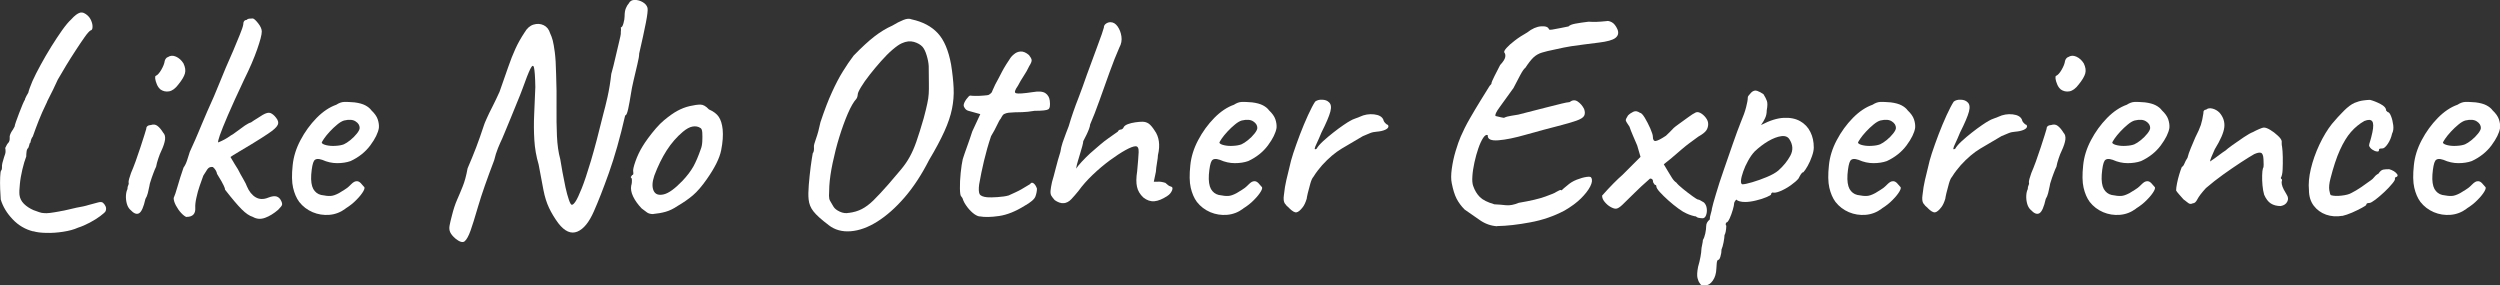
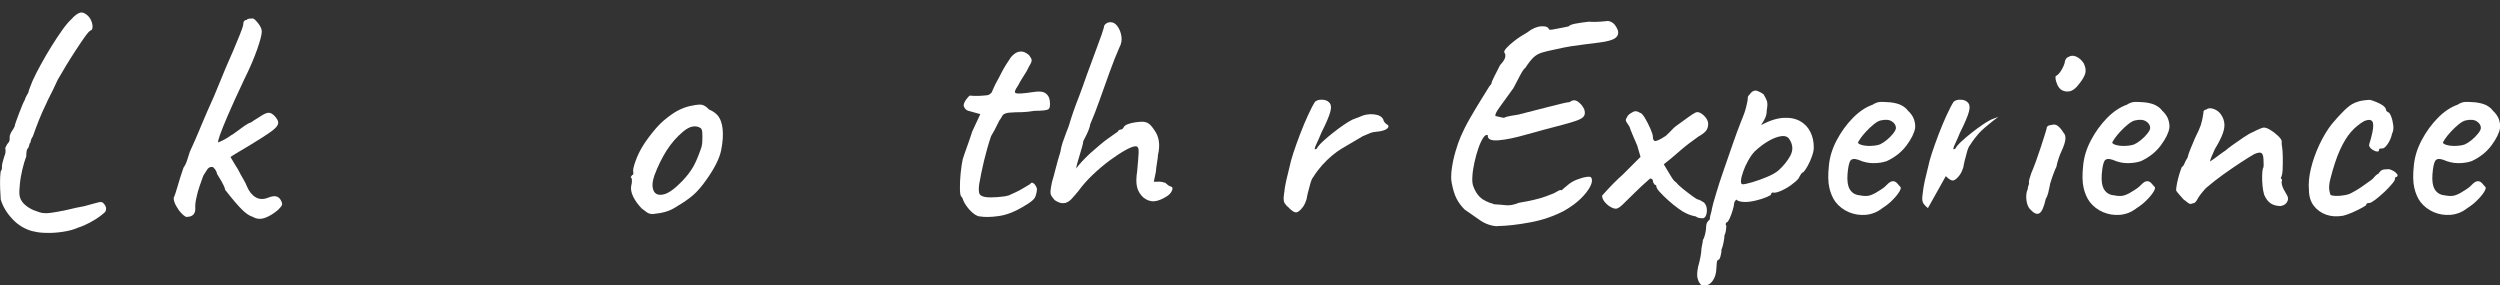
<svg xmlns="http://www.w3.org/2000/svg" id="Layer_2" viewBox="0 0 301.87 34.47">
  <rect x="0" y="0" width="301.87" height="34.47" fill="#333333" stroke="none" />
  <defs>
    <style>.cls-1{fill:#fff;}</style>
  </defs>
  <g id="Layer_1-2">
    <g>
      <path class="cls-1" d="m4.01,27.94c-.96-.24-1.79-.73-2.48-1.46-.7-.73-1.18-1.53-1.44-2.39-.02-.31-.05-.73-.07-1.26-.02-.53-.02-1.01,0-1.46s.06-.7.11-.77c.07-.05.11-.19.11-.43-.02-.1,0-.26.05-.49.06-.23.13-.46.2-.7.12-.29.18-.52.18-.7s-.01-.32-.04-.41c.14-.31.26-.52.36-.61.14-.14.2-.36.18-.65-.02-.1,0-.23.07-.4.07-.17.14-.3.21-.4.05-.05.16-.23.32-.54,0-.07.05-.26.16-.58s.23-.65.38-1.03c.14-.37.28-.71.41-1.03.13-.31.23-.52.3-.61v-.07c.1-.24.23-.49.4-.76.02-.12.08-.32.18-.59.1-.28.21-.54.32-.81.26-.58.59-1.23.99-1.96.4-.73.82-1.46,1.28-2.2.46-.73.89-1.39,1.31-1.98s.79-1.03,1.1-1.31c.41-.46.76-.72,1.06-.81.3-.08.63.05.99.41.17.17.3.38.4.65.1.26.14.5.12.72-.01.22-.09.34-.23.36-.17.1-.41.37-.72.81-.31.44-.67.97-1.06,1.57s-.79,1.22-1.17,1.85c-.38.64-.72,1.21-1.01,1.71-.31.7-.73,1.56-1.26,2.59-.03.07-.05.13-.07.18-.02.05-.05.1-.07.14-.36.74-.66,1.42-.9,2.03-.24.61-.48,1.25-.72,1.93-.14.17-.24.42-.29.76-.05-.02-.08.03-.11.16-.03.13-.07.28-.14.45-.12.1-.19.25-.21.45-.03.2-.04.4-.04.59-.17.43-.32.95-.47,1.57-.14.61-.25,1.2-.3,1.76-.06.56-.08,1-.05,1.31.05.41.23.77.54,1.08.31.31.7.56,1.15.76.27.1.5.18.7.25.2.07.39.11.56.11.19.02.44.02.74-.02.3-.04.71-.1,1.24-.2h-.04c.31-.05.64-.11.99-.2s.68-.16.99-.23c.29-.05.56-.1.83-.16.26-.06.47-.11.61-.16.53-.14.92-.25,1.19-.32.26-.07.46-.06.58.04.12.1.22.23.31.41s.09.38.02.59c-.05.12-.26.32-.63.59-.37.28-.8.55-1.29.81-.49.26-.97.47-1.42.61-.48.22-1.07.38-1.78.49-.71.11-1.39.16-2.05.14-.66-.01-1.18-.08-1.57-.2Z" />
-       <path class="cls-1" d="m15.71,25.31c-.19-.19-.33-.45-.41-.77-.08-.32-.11-.64-.09-.95.02-.31.08-.56.18-.76,0-.19.03-.34.09-.45.06-.11.08-.21.05-.31-.02-.1,0-.26.07-.5.07-.24.14-.47.22-.68.17-.38.35-.86.56-1.42.2-.56.4-1.13.58-1.69.18-.56.34-1.05.47-1.46s.21-.66.23-.76c0-.29.19-.44.58-.47.29-.1.55-.06.77.11.23.17.46.44.7.83.19.19.26.47.22.83-.05.36-.2.83-.47,1.4-.1.19-.21.48-.34.86s-.22.72-.27,1.01c-.1.19-.21.46-.34.81-.13.35-.25.68-.34.99-.05.12-.1.31-.14.58-.05.26-.11.54-.18.81-.07.28-.17.51-.29.7-.22.98-.47,1.56-.77,1.73-.3.17-.65.02-1.06-.43Zm3.64-14.54c-.17-.14-.31-.34-.41-.59-.11-.25-.17-.48-.2-.68-.02-.2,0-.32.07-.34.22-.1.44-.34.67-.74.23-.4.37-.75.41-1.06.02-.1.07-.19.14-.29s.16-.16.25-.18c.29-.19.61-.21.97-.05.36.16.66.43.9.81.22.46.28.86.18,1.22s-.36.8-.79,1.33c-.36.48-.73.76-1.12.83-.38.07-.74-.01-1.08-.25Z" />
      <path class="cls-1" d="m22.52,26.21c-.19-.07-.41-.24-.65-.5-.24-.26-.45-.56-.63-.9-.18-.34-.27-.64-.27-.9.12-.26.28-.73.47-1.4s.43-1.43.72-2.27c.19-.26.34-.58.45-.94.11-.36.21-.68.31-.97.19-.41.41-.91.67-1.49s.5-1.19.76-1.8.47-1.13.67-1.57c.31-.67.58-1.28.81-1.82.23-.54.46-1.09.68-1.64.23-.55.47-1.15.74-1.8.31-.7.62-1.4.92-2.11.3-.71.56-1.34.79-1.91s.37-.97.41-1.21c0-.19.04-.34.11-.43s.17-.14.29-.14c.1-.1.22-.15.38-.16.16-.01.28-.02.38-.02.14.02.36.22.65.59.29.37.43.7.43.99,0,.38-.19,1.1-.56,2.16s-.89,2.27-1.57,3.64c-.84,1.78-1.49,3.21-1.96,4.3-.47,1.09-.79,1.9-.97,2.41-.18.52-.25.81-.2.88.58-.24,1.06-.5,1.44-.79.26-.14.55-.34.86-.58.31-.24.62-.46.92-.67.3-.2.55-.33.74-.38.24-.17.5-.34.77-.5s.49-.3.63-.4c.41-.24.73-.32.95-.23s.45.27.67.56c.26.31.33.61.2.88-.13.28-.52.63-1.17,1.06-.5.34-1.09.71-1.76,1.12-.67.41-1.27.77-1.8,1.08-.53.31-.85.52-.97.61.41.7.71,1.19.9,1.48.19.38.41.78.65,1.19s.38.7.43.86c.26.62.62,1.07,1.06,1.33.44.26.95.28,1.53.04.43-.17.77-.21,1.01-.13.24.08.42.26.54.52.1.19.13.35.11.47-.02.12-.18.32-.47.61-.53.46-1.06.78-1.58.97s-1.02.16-1.48-.11c-.41-.12-.86-.43-1.35-.92-.49-.49-1.16-1.28-2-2.36,0-.1-.05-.26-.16-.49-.11-.23-.2-.4-.27-.52-.1-.19-.28-.49-.54-.9-.02-.14-.08-.29-.16-.43-.08-.14-.2-.28-.34-.4-.29-.05-.51.04-.67.27s-.32.49-.49.77c-.12.31-.26.71-.43,1.21-.17.49-.31.98-.41,1.48-.11.49-.15.89-.13,1.21.02.34-.05.6-.22.79-.17.19-.44.29-.83.29Z" />
-       <path class="cls-1" d="m41.71,25.2c-.58.43-1.22.68-1.93.74s-1.39-.05-2.03-.32c-.65-.28-1.19-.69-1.62-1.24-.34-.46-.58-1.03-.74-1.71s-.17-1.59-.05-2.72c.1-1.01.41-2.02.94-3.02.53-1.01,1.18-1.9,1.94-2.68.77-.78,1.56-1.31,2.38-1.6.34-.22.65-.33.94-.34.29-.01.71,0,1.26.05.55.07.99.19,1.31.36s.57.37.74.61c.38.36.64.72.76,1.08.12.36.17.71.14,1.04-.1.6-.44,1.3-1.04,2.11-.6.8-1.39,1.43-2.38,1.89-.48.17-1.02.25-1.62.25s-1.2-.13-1.8-.4c-.5-.17-.83-.13-.99.12s-.27.81-.34,1.67c-.05.77.04,1.34.25,1.73.22.38.53.62.94.72.5.1.89.14,1.15.12.26-.01.6-.12,1.01-.34.31-.19.53-.32.65-.4.12-.07.23-.15.34-.23.11-.08.26-.22.45-.41.14-.14.27-.25.38-.31.11-.06.22-.09.34-.09.17,0,.32.08.47.23.14.16.26.29.36.41.14.07.13.26-.04.56-.17.3-.44.65-.83,1.04-.38.4-.83.75-1.33,1.06Zm-.18-7.78c.22-.1.47-.26.77-.5.3-.24.56-.5.79-.79.23-.29.34-.52.34-.68,0-.31-.16-.58-.49-.79-.32-.22-.79-.25-1.39-.11-.24.07-.52.23-.83.49s-.61.53-.9.85c-.29.31-.52.6-.7.86-.18.26-.27.43-.27.5.07.12.27.22.59.29.32.07.68.1,1.08.07.4-.02.73-.08.99-.18Z" />
-       <path class="cls-1" d="m54.99,28.8c-.31-.26-.52-.52-.63-.76-.11-.24-.13-.52-.07-.83.06-.31.15-.7.27-1.15.19-.77.4-1.41.63-1.93.23-.52.46-1.06.68-1.62.23-.56.43-1.29.59-2.18.38-.89.73-1.73,1.03-2.52s.62-1.69.95-2.7c.02-.1.13-.35.31-.76.18-.41.42-.91.72-1.49.3-.59.58-1.18.85-1.78.41-1.15.76-2.14,1.04-2.97s.58-1.57.88-2.23.67-1.31,1.1-1.96c.29-.5.65-.82,1.08-.95.43-.13.84-.11,1.22.07.38.18.65.51.79.99.12.24.22.52.31.85.08.32.17.8.25,1.42.08.62.14,1.51.16,2.66.05,1.37.07,2.69.05,3.96-.01,1.27,0,2.44.05,3.51.05,1.07.18,2,.4,2.79.07.43.16.95.27,1.57.11.61.23,1.22.36,1.82.13.6.27,1.1.41,1.51.14.41.26.61.36.61.12,0,.27-.14.45-.41s.43-.8.74-1.57c.31-.77.68-1.88,1.12-3.35.43-1.46.94-3.37,1.51-5.72.12-.41.28-1.07.49-1.98.2-.91.35-1.84.45-2.77.17-.6.34-1.26.5-1.98s.32-1.36.45-1.91c.13-.55.2-.86.2-.94,0-.17,0-.31.02-.43.01-.12,0-.24-.02-.36.12,0,.23-.16.32-.49.09-.32.14-.61.14-.85,0-.41.05-.74.16-.99.11-.25.22-.44.34-.56.14-.29.38-.43.72-.43s.66.09.97.27c.31.18.5.41.58.7.05.26-.02.86-.2,1.78-.18.92-.45,2.17-.81,3.73,0,.26-.07.7-.22,1.3-.14.6-.29,1.24-.45,1.91-.16.67-.27,1.25-.34,1.73-.1.62-.2,1.21-.32,1.75s-.24.8-.36.77c-.62,2.71-1.28,5.02-1.96,6.93-.68,1.91-1.29,3.46-1.82,4.66-.58,1.32-1.24,2.14-2,2.45-.76.31-1.52-.02-2.29-1.01-.46-.62-.83-1.24-1.12-1.85-.29-.61-.52-1.33-.68-2.16s-.36-1.85-.58-3.08c-.29-.98-.46-1.97-.52-2.97-.06-1-.07-2.02-.02-3.08.05-1.06.1-2.16.14-3.31-.02-1.22-.08-2-.16-2.34-.08-.34-.23-.28-.45.16-.22.45-.53,1.24-.94,2.39-.17.46-.38,1-.65,1.64-.26.64-.52,1.27-.77,1.89-.25.62-.47,1.16-.67,1.62-.19.46-.31.74-.36.86-.14.29-.31.67-.5,1.13-.19.47-.35.97-.47,1.49-.86,2.26-1.51,4.1-1.93,5.54s-.73,2.42-.92,2.95c-.24.67-.48,1.1-.72,1.3-.24.19-.62.07-1.15-.36Z" />
      <path class="cls-1" d="m78.89,25.85c-.31,0-.56-.06-.74-.18-.18-.12-.4-.29-.67-.5-.46-.48-.8-.96-1.03-1.44-.23-.48-.31-.92-.23-1.33.07-.19.1-.47.07-.83-.12-.12-.16-.2-.11-.23.05-.04.1-.1.14-.2.14,0,.19-.13.14-.4-.05-.19.04-.61.27-1.26.23-.65.52-1.26.88-1.84.14-.24.36-.56.65-.96.29-.4.61-.79.95-1.19s.67-.71.95-.95c.6-.5,1.14-.89,1.62-1.15.48-.26.98-.46,1.51-.58s.95-.18,1.28-.18.67.19,1.03.58c.55.24.95.54,1.19.9.24.36.4.86.47,1.51.07.72.01,1.56-.18,2.52-.19.96-.77,2.12-1.73,3.49-.6.86-1.17,1.52-1.69,1.96-.53.45-1.14.87-1.84,1.28-.5.34-.98.57-1.44.7-.46.13-.96.22-1.51.27Zm3.53-4.03c.55-.58.98-1.15,1.3-1.71.31-.56.61-1.27.9-2.11.1-.24.16-.54.18-.92.02-.37.02-.73,0-1.06-.02-.34-.11-.53-.25-.58-.26-.17-.57-.22-.92-.16-.35.06-.74.27-1.17.63-.74.62-1.4,1.38-1.96,2.25-.56.88-1.06,1.89-1.49,3.04-.26.77-.29,1.37-.09,1.82s.61.59,1.22.45c.61-.14,1.37-.7,2.29-1.66Z" />
-       <path class="cls-1" d="m100.06,27.18c-.89-.67-1.5-1.22-1.84-1.66-.34-.43-.53-.91-.58-1.44-.05-.43-.04-1.02.02-1.76s.14-1.48.23-2.2c.1-.72.18-1.26.25-1.62.12-.12.17-.38.14-.79-.02-.12.06-.44.25-.96.19-.52.37-1.18.54-2,.48-1.44.94-2.65,1.39-3.62.44-.97.88-1.81,1.31-2.5.43-.7.86-1.33,1.3-1.91.98-1.01,1.82-1.78,2.52-2.32.7-.54,1.42-.98,2.16-1.31.48-.29.92-.52,1.33-.68.41-.17.74-.19,1.01-.07,1.34.29,2.39.85,3.15,1.67s1.29,2.08,1.6,3.76c.17,1.06.27,2.01.31,2.86s-.03,1.69-.2,2.52-.47,1.73-.92,2.72-1.06,2.14-1.85,3.46c-.89,1.75-1.87,3.25-2.95,4.5s-2.18,2.22-3.29,2.92-2.19,1.09-3.22,1.17c-1.03.08-1.92-.16-2.66-.74Zm2.48-1.48c.55-.07,1.06-.22,1.51-.45s.93-.58,1.42-1.06c.49-.48,1.08-1.12,1.78-1.91.62-.72,1.14-1.33,1.55-1.82.41-.49.76-1,1.04-1.51.29-.52.56-1.13.81-1.85.25-.72.55-1.66.88-2.81.19-.72.34-1.3.43-1.75.1-.44.16-.85.18-1.21.02-.36.03-.79.02-1.29-.01-.5-.02-1.19-.02-2.05-.02-.41-.11-.85-.25-1.31-.14-.47-.31-.81-.5-1.03-.24-.26-.58-.46-1.03-.59s-.93-.08-1.46.16c-.29.12-.66.38-1.12.77s-.92.86-1.4,1.4c-.48.54-.94,1.09-1.37,1.64-.43.55-.78,1.04-1.04,1.48-.26.43-.4.73-.4.9-.02.24-.08.42-.18.54-.31.34-.65.92-1.01,1.75-.36.83-.7,1.77-1.03,2.83s-.59,2.11-.81,3.15c-.22,1.04-.35,1.96-.4,2.75-.02.55-.04.96-.04,1.21s.04.46.13.61.22.39.41.7c.14.24.4.44.77.61s.74.22,1.1.14Z" />
      <path class="cls-1" d="m118.27,26.14c-.26-.05-.54-.2-.83-.45-.29-.25-.54-.53-.76-.85-.22-.31-.36-.59-.43-.83,0-.05-.06-.14-.18-.29-.1-.07-.15-.39-.16-.95-.01-.56.02-1.19.09-1.89.07-.7.16-1.25.25-1.66.12-.38.3-.91.54-1.57.24-.66.44-1.25.61-1.78l.97-2.09-1.44-.4c-.17-.05-.31-.14-.41-.29-.11-.14-.16-.26-.16-.36,0-.19.11-.44.32-.74.22-.3.37-.45.47-.45.12.02.34.04.67.04s.64-.01.95-.04c.31-.02.5-.05.58-.07.1-.05.19-.11.29-.2.1-.08.17-.21.22-.38.12-.26.23-.5.32-.7.1-.2.23-.45.4-.74.17-.31.31-.58.41-.79.11-.21.28-.52.52-.9.12-.17.25-.37.4-.61.14-.24.32-.44.54-.61.22-.19.48-.3.79-.32s.65.12,1.01.43c.19.24.3.44.32.59.02.16-.07.4-.29.74-.19.41-.41.8-.67,1.19-.25.38-.49.78-.7,1.19-.38.53-.46.83-.22.9.24.07.91.03,2.02-.14.7-.12,1.2-.08,1.51.12.31.21.49.51.54.92.07.58.01.92-.18,1.04-.19.12-.74.18-1.66.18-.58.1-1.07.15-1.48.16s-.71.02-.9.02c-.31.02-.52.04-.61.04s-.24.02-.43.07c-.19.05-.33.13-.41.23-.08.11-.17.26-.27.45-.1.1-.24.35-.43.76-.19.41-.43.85-.72,1.33-.34,1.01-.62,2-.85,2.97-.23.97-.43,1.93-.59,2.86-.07.55-.05.94.05,1.15s.41.35.92.4c.26.02.68.02,1.24-.02.56-.04,1.01-.1,1.35-.2.26-.12.54-.25.83-.38.29-.13.55-.27.79-.41.22-.12.54-.31.97-.58.12-.19.26-.22.43-.09.17.13.3.34.4.63,0,.29-.06.6-.18.94s-.56.72-1.33,1.15c-1.08.67-2.1,1.08-3.06,1.22-.96.14-1.75.16-2.38.04Z" />
      <path class="cls-1" d="m128.43,24.52c-.17.03-.35,0-.54-.07-.19-.07-.37-.17-.54-.29-.19-.22-.33-.4-.41-.54-.08-.14-.11-.34-.09-.59.02-.25.08-.61.18-1.06.12-.38.26-.91.43-1.58s.36-1.36.58-2.05c.05-.36.14-.74.27-1.13s.27-.77.41-1.13c.14-.36.25-.64.32-.83.19-.65.38-1.23.56-1.75.18-.52.4-1.12.67-1.8.26-.68.59-1.58.97-2.68.53-1.44.93-2.53,1.21-3.28.28-.74.47-1.28.59-1.62s.2-.6.25-.79c0-.19.08-.35.25-.47.17-.12.35-.18.54-.18.34,0,.62.17.86.5.24.34.4.74.47,1.21.07.47-.01.92-.25,1.35-.38.86-.78,1.87-1.19,3.01-.41,1.14-.81,2.27-1.21,3.38-.4,1.12-.77,2.08-1.13,2.9,0,.12-.05.31-.14.56-.1.25-.19.47-.29.67-.1.19-.23.46-.4.79,0,.12-.04.31-.11.58s-.16.55-.25.86c-.07.24-.16.54-.27.9-.11.36-.19.68-.23.97.12-.19.35-.47.68-.83.34-.36.67-.7,1.01-1.01.38-.34.78-.68,1.19-1.03.41-.35.76-.62,1.04-.81.29-.19.66-.46,1.12-.79.02-.07.07-.13.14-.18s.16-.07.25-.07c.07-.02.13-.05.18-.09s.1-.1.14-.2c.07-.14.24-.26.5-.36.26-.1.56-.17.9-.22.33-.05.62-.07.86-.07.29,0,.54.08.76.23.22.16.46.44.72.85.26.36.43.79.5,1.28s.04,1.05-.11,1.67c0,.19-.04.49-.11.9-.07.41-.12.78-.14,1.12l-.25,1.19h.5c.22-.02.52.02.9.14.1.1.2.19.31.27.11.08.21.14.31.16.24.05.3.21.18.49-.12.28-.31.5-.58.67-.58.38-1.09.59-1.55.63-.46.04-.9-.11-1.33-.45-.41-.38-.67-.82-.77-1.3-.11-.48-.1-1.1.02-1.87.1-1.06.16-1.82.18-2.3.02-.48-.1-.72-.36-.72s-.68.16-1.24.47c-.56.31-1.19.73-1.89,1.24-.7.52-1.38,1.09-2.05,1.73-.67.64-1.25,1.29-1.73,1.96-.29.36-.58.69-.86.99s-.6.46-.94.49Z" />
-       <path class="cls-1" d="m150.1,25.2c-.58.43-1.22.68-1.93.74s-1.39-.05-2.03-.32c-.65-.28-1.19-.69-1.62-1.24-.34-.46-.58-1.03-.74-1.71s-.17-1.59-.05-2.72c.1-1.01.41-2.02.94-3.02.53-1.01,1.18-1.9,1.94-2.68.77-.78,1.56-1.31,2.38-1.6.34-.22.65-.33.94-.34.29-.01.71,0,1.26.05.55.07.99.19,1.31.36s.57.37.74.61c.38.36.64.72.76,1.08.12.36.17.71.14,1.04-.1.6-.44,1.3-1.04,2.11-.6.8-1.39,1.43-2.38,1.89-.48.17-1.02.25-1.62.25s-1.2-.13-1.8-.4c-.5-.17-.83-.13-.99.12s-.27.81-.34,1.67c-.05.77.04,1.34.25,1.73.22.38.53.62.94.72.5.1.89.14,1.15.12.26-.01.6-.12,1.01-.34.31-.19.53-.32.65-.4.12-.07.23-.15.34-.23.11-.08.26-.22.45-.41.14-.14.27-.25.38-.31.11-.06.22-.09.34-.09.17,0,.32.08.47.23.14.16.26.29.36.41.14.07.13.26-.04.56-.17.3-.44.65-.83,1.04-.38.4-.83.75-1.33,1.06Zm-.18-7.78c.22-.1.47-.26.77-.5.3-.24.56-.5.79-.79.23-.29.34-.52.34-.68,0-.31-.16-.58-.49-.79-.32-.22-.79-.25-1.39-.11-.24.07-.52.23-.83.49s-.61.53-.9.85c-.29.31-.52.6-.7.86-.18.26-.27.43-.27.5.07.12.27.22.59.29.32.07.68.1,1.08.07.4-.02.73-.08.99-.18Z" />
      <path class="cls-1" d="m155.68,25.13c-.22-.17-.4-.35-.54-.56-.14-.2-.18-.55-.11-1.03.07-.67.17-1.27.29-1.78.12-.52.26-1.11.43-1.78.05-.29.19-.78.41-1.48.23-.7.5-1.45.81-2.27.31-.82.64-1.59.97-2.32.34-.73.62-1.28.86-1.64.22-.17.5-.25.85-.23.35.01.62.11.81.3.26.22.32.59.18,1.13-.14.54-.5,1.39-1.08,2.54-.22.53-.4.95-.56,1.28-.16.32-.24.54-.25.65-.01.11.07.11.23.02.14-.26.41-.57.79-.92s.79-.69,1.22-1.03c.43-.34.84-.64,1.22-.9.38-.26.65-.43.79-.5.19-.12.41-.22.67-.31s.43-.15.52-.2c.55-.26,1.13-.36,1.73-.29.6.07.97.29,1.12.65.02.19.17.38.43.58.1,0,.16.07.18.21,0,.17-.14.31-.41.43-.28.12-.61.19-.99.22-.31.02-.59.08-.83.18-.24.1-.53.22-.86.36-.91.53-1.76,1.03-2.56,1.51s-1.57,1.14-2.34,1.98c-.17.19-.34.4-.52.63-.18.23-.37.5-.56.81-.12.12-.24.38-.36.79-.12.41-.22.8-.31,1.17-.08.37-.13.59-.13.67-.14.46-.3.79-.47,1.01-.29.38-.54.59-.76.63-.22.04-.52-.14-.9-.52Z" />
      <path class="cls-1" d="m180.77,27.32c-.74-.05-1.43-.29-2.05-.72-.62-.43-1.25-.86-1.87-1.3-.41-.41-.73-.85-.97-1.31-.24-.47-.43-1.09-.58-1.85-.1-.46-.1-1.04,0-1.76.1-.72.25-1.44.47-2.16.22-.72.42-1.3.61-1.73.29-.67.65-1.4,1.1-2.18s.89-1.52,1.33-2.23c.44-.71.8-1.28,1.06-1.71.17-.17.24-.26.22-.29,0-.12.13-.43.38-.92s.47-.93.67-1.31c.36-.38.56-.7.61-.94.05-.24.01-.43-.11-.58-.05-.1.04-.28.27-.54.23-.26.56-.56,1.01-.9.44-.34.94-.66,1.49-.97.58-.46,1.13-.7,1.67-.74.54-.04.86.08.95.34,0,.07.14.09.41.05.28-.04.6-.1.97-.18.37-.08.7-.15.99-.2.12-.14.4-.26.85-.34.44-.08.97-.16,1.57-.23.31.02.63.03.95.02.32-.01.73-.04,1.21-.09.17-.05.38,0,.65.14.26.14.49.43.68.86.17.43.08.77-.25,1.03s-1,.44-1.98.56c-.72.1-1.33.17-1.82.23-.49.06-1,.13-1.53.21-.53.08-1.21.22-2.05.41-.6.12-1.1.24-1.49.36-.4.12-.74.32-1.03.59-.29.28-.61.69-.97,1.24-.17.12-.38.43-.65.94-.26.5-.53,1.01-.79,1.51-.67.94-1.22,1.71-1.66,2.3s-.6.96-.5,1.08c.58.14.91.22,1.01.22.24-.12.53-.2.88-.25.35-.05.63-.1.85-.14,1.49-.38,2.63-.68,3.44-.88.8-.2,1.4-.35,1.8-.45.4-.1.71-.16.95-.18.34-.26.67-.29.99-.07s.58.52.77.9c.12.34.12.61,0,.83-.12.22-.44.41-.95.59-.52.18-1.27.4-2.25.65-.98.25-2.26.59-3.82,1.03-1.32.38-2.43.61-3.33.68-.9.07-1.33-.13-1.28-.61-.17-.1-.35.01-.56.32-.2.31-.4.73-.58,1.26-.18.53-.34,1.09-.47,1.69-.13.6-.22,1.16-.25,1.67-.04.52,0,.91.09,1.17.19.55.46,1,.81,1.35s.93.64,1.75.88c.48.02.95.06,1.4.11.46.05.97-.05,1.55-.29,1.42-.24,2.49-.49,3.22-.76.73-.26,1.16-.44,1.28-.54.19-.1.32-.16.38-.2s.15-.05.27-.05c-.07.12-.05.12.07,0,.12-.12.31-.29.58-.5.34-.31.73-.56,1.19-.74.46-.18.86-.29,1.21-.34.35-.05.53-.01.56.11.14.24.1.59-.13,1.04-.23.46-.61.94-1.13,1.46-.53.52-1.19,1-1.98,1.46-1.27.67-2.65,1.15-4.14,1.42-1.49.28-2.82.43-4,.45Z" />
      <path class="cls-1" d="m205.54,26.35c-.1,0-.22-.01-.38-.04-.16-.02-.28-.08-.38-.18-.1,0-.26-.04-.5-.11-.24-.07-.46-.16-.65-.25-.24-.1-.56-.29-.97-.59-.41-.3-.82-.63-1.22-.99s-.75-.7-1.03-1.01c-.28-.31-.41-.54-.41-.68,0-.12-.06-.18-.18-.18-.14-.17-.22-.3-.22-.4,0-.24-.12-.36-.36-.36-.77.67-1.39,1.25-1.87,1.73-.67.67-1.17,1.16-1.49,1.46-.32.3-.58.45-.77.45s-.41-.08-.67-.23-.48-.35-.68-.59c-.2-.24-.31-.49-.31-.76.98-1.1,1.81-1.94,2.48-2.52l2.16-2.16-.4-1.37c-.17-.38-.34-.79-.52-1.21-.18-.42-.32-.77-.41-1.06-.29-.41-.44-.67-.45-.77s.08-.31.27-.59c.19-.19.41-.34.65-.45s.5-.07.79.13c.14,0,.34.2.58.59.24.4.46.83.67,1.3.2.47.31.8.31.99,0,.38.12.56.36.52.24-.04.65-.25,1.22-.63.29-.26.6-.58.94-.94.07-.07.29-.24.65-.5.36-.26.73-.53,1.12-.81.38-.28.64-.44.76-.49.19-.14.41-.15.67-.02.25.13.47.32.67.58s.29.51.29.77c0,.29-.08.55-.23.77-.16.23-.47.47-.95.74-.43.31-.79.58-1.08.79s-.59.46-.9.72c-.31.26-.73.62-1.26,1.08l-.94.76.58.97c.1.17.23.39.41.67.18.28.35.46.52.56.14.19.41.45.81.77.4.32.78.62,1.15.88s.58.4.63.4c.1,0,.2.04.32.11.12.07.26.16.43.25.19.19.31.44.34.74.04.3,0,.57-.09.81s-.24.36-.43.36Z" />
      <path class="cls-1" d="m206.01,34.45c-.1,0-.22,0-.38.02-.16.01-.29-.09-.41-.31-.1-.12-.18-.32-.25-.59-.07-.28-.05-.73.07-1.35.12-.41.22-.81.29-1.21.07-.4.11-.69.11-.88,0-.1.03-.28.09-.56.06-.28.09-.47.09-.59.12-.19.22-.46.29-.79.07-.34.11-.64.11-.9,0-.29.14-.55.43-.79,0-.19.04-.43.13-.72s.13-.48.13-.58c.07-.34.23-.93.49-1.78.25-.85.56-1.82.94-2.9.37-1.08.74-2.14,1.1-3.17.36-1.03.68-1.91.97-2.63.29-.67.5-1.27.63-1.78s.2-.89.2-1.13c0-.1.02-.17.07-.23.05-.06.16-.19.32-.38.24-.24.49-.32.74-.23s.51.22.77.41c.19.31.33.58.41.81.08.23.08.61-.02,1.13,0,.36-.07.68-.2.95s-.25.49-.36.63c-.11.14-.14.2-.09.18,1.01-.53,1.91-.81,2.7-.85s1.46.1,2,.41c.54.31.95.74,1.22,1.3.28.55.41,1.18.41,1.87,0,.29-.07.64-.22,1.06-.14.42-.32.81-.52,1.17-.2.36-.38.61-.52.76-.1,0-.19.08-.29.23s-.19.33-.29.52c-.19.24-.5.51-.92.81-.42.3-.85.54-1.28.72-.43.18-.74.23-.94.16-.12.05-.18.13-.18.25,0,.05-.18.15-.54.31s-.79.29-1.28.41-.93.18-1.31.18c-.5,0-.86-.1-1.08-.29-.05.05-.1.12-.16.22-.06.1-.09.18-.09.25,0,.14-.05.4-.16.77s-.23.72-.38,1.04-.28.49-.4.49c-.1.14-.1.28,0,.4-.02.55-.1.92-.22,1.12,0,.19-.04.48-.11.86-.07.38-.16.67-.25.87,0,.29-.04.57-.13.85-.08.28-.17.41-.27.41-.1.02-.16.17-.18.45-.02.28-.04.47-.04.59-.02.6-.17,1.09-.43,1.46-.26.37-.54.56-.83.56Zm4.43-12.2c.19,0,.58-.08,1.15-.25.58-.17,1.16-.38,1.76-.63.6-.25,1.06-.51,1.37-.77.62-.55,1.11-1.15,1.46-1.8.35-.65.32-1.3-.09-1.95-.19-.33-.52-.47-.99-.41-.47.06-.99.26-1.57.59-.58.34-1.13.76-1.66,1.26-.29.31-.55.68-.79,1.12-.24.43-.44.86-.59,1.3s-.25.8-.27,1.1c-.02.3.05.45.22.45Z" />
      <path class="cls-1" d="m227.21,25.2c-.58.43-1.22.68-1.93.74s-1.39-.05-2.03-.32c-.65-.28-1.19-.69-1.62-1.24-.34-.46-.58-1.03-.74-1.71s-.17-1.59-.05-2.72c.1-1.01.41-2.02.94-3.02.53-1.01,1.18-1.9,1.94-2.68.77-.78,1.56-1.31,2.38-1.6.34-.22.65-.33.94-.34.29-.01.71,0,1.26.05.55.07.99.19,1.31.36s.57.37.74.61c.38.36.64.72.76,1.08.12.36.17.71.14,1.04-.1.6-.44,1.3-1.04,2.11-.6.8-1.39,1.43-2.38,1.89-.48.17-1.02.25-1.62.25s-1.2-.13-1.8-.4c-.5-.17-.83-.13-.99.12s-.27.81-.34,1.67c-.05.77.04,1.34.25,1.73.22.38.53.62.94.72.5.1.89.14,1.15.12.26-.01.6-.12,1.01-.34.31-.19.53-.32.65-.4.12-.07.23-.15.34-.23.11-.08.26-.22.45-.41.14-.14.27-.25.38-.31.11-.06.22-.09.34-.09.17,0,.32.08.47.23.14.16.26.29.36.41.14.07.13.26-.04.56-.17.3-.44.65-.83,1.04-.38.4-.83.75-1.33,1.06Zm-.18-7.78c.22-.1.47-.26.77-.5.3-.24.56-.5.79-.79.23-.29.34-.52.34-.68,0-.31-.16-.58-.49-.79-.32-.22-.79-.25-1.39-.11-.24.07-.52.23-.83.49s-.61.53-.9.85c-.29.31-.52.6-.7.86-.18.26-.27.43-.27.5.07.12.27.22.59.29.32.07.68.1,1.08.07.4-.02.73-.08.99-.18Z" />
-       <path class="cls-1" d="m232.79,25.13c-.22-.17-.4-.35-.54-.56-.14-.2-.18-.55-.11-1.03.07-.67.17-1.27.29-1.78.12-.52.26-1.11.43-1.78.05-.29.19-.78.41-1.48.23-.7.5-1.45.81-2.27.31-.82.64-1.59.97-2.32.34-.73.62-1.28.86-1.64.22-.17.5-.25.85-.23.35.01.62.11.81.3.26.22.32.59.18,1.13-.14.54-.5,1.39-1.08,2.54-.22.53-.4.95-.56,1.28-.16.32-.24.54-.25.65-.01.11.07.11.23.02.14-.26.41-.57.79-.92s.79-.69,1.22-1.03c.43-.34.84-.64,1.22-.9.38-.26.65-.43.79-.5.19-.12.41-.22.67-.31s.43-.15.52-.2c.55-.26,1.13-.36,1.73-.29.6.07.97.29,1.12.65.02.19.17.38.43.58.1,0,.16.07.18.21,0,.17-.14.31-.41.43-.28.12-.61.19-.99.22-.31.02-.59.08-.83.18-.24.1-.53.22-.86.36-.91.53-1.76,1.03-2.56,1.51s-1.57,1.14-2.34,1.98c-.17.19-.34.4-.52.63-.18.23-.37.5-.56.81-.12.12-.24.38-.36.79-.12.41-.22.8-.31,1.17-.08.37-.13.59-.13.67-.14.46-.3.79-.47,1.01-.29.38-.54.59-.76.63-.22.04-.52-.14-.9-.52Z" />
+       <path class="cls-1" d="m232.79,25.13c-.22-.17-.4-.35-.54-.56-.14-.2-.18-.55-.11-1.03.07-.67.17-1.27.29-1.78.12-.52.26-1.11.43-1.78.05-.29.19-.78.41-1.48.23-.7.5-1.45.81-2.27.31-.82.64-1.59.97-2.32.34-.73.62-1.28.86-1.64.22-.17.5-.25.85-.23.35.01.62.11.81.3.26.22.32.59.18,1.13-.14.54-.5,1.39-1.08,2.54-.22.53-.4.95-.56,1.28-.16.32-.24.54-.25.65-.01.11.07.11.23.02.14-.26.41-.57.79-.92s.79-.69,1.22-1.03c.43-.34.84-.64,1.22-.9.38-.26.65-.43.79-.5.19-.12.41-.22.67-.31s.43-.15.52-.2s-1.57,1.14-2.34,1.98c-.17.19-.34.4-.52.63-.18.23-.37.5-.56.81-.12.12-.24.38-.36.79-.12.41-.22.8-.31,1.17-.08.37-.13.59-.13.67-.14.46-.3.79-.47,1.01-.29.38-.54.59-.76.63-.22.04-.52-.14-.9-.52Z" />
      <path class="cls-1" d="m245.17,25.31c-.19-.19-.33-.45-.41-.77-.08-.32-.11-.64-.09-.95.02-.31.08-.56.18-.76,0-.19.03-.34.09-.45.06-.11.08-.21.05-.31-.02-.1,0-.26.07-.5.07-.24.14-.47.22-.68.17-.38.35-.86.56-1.42.2-.56.4-1.13.58-1.69.18-.56.34-1.05.47-1.46s.21-.66.23-.76c0-.29.19-.44.58-.47.29-.1.55-.06.77.11.23.17.46.44.7.83.19.19.26.47.22.83-.05.36-.2.83-.47,1.4-.1.19-.21.48-.34.86s-.22.72-.27,1.01c-.1.19-.21.46-.34.81-.13.35-.25.68-.34.99-.05.12-.1.31-.14.58-.05.26-.11.54-.18.81-.07.28-.17.51-.29.7-.22.98-.47,1.56-.77,1.73-.3.17-.65.02-1.06-.43Zm3.64-14.54c-.17-.14-.31-.34-.41-.59-.11-.25-.17-.48-.2-.68-.02-.2,0-.32.07-.34.22-.1.44-.34.67-.74.23-.4.37-.75.41-1.06.02-.1.07-.19.14-.29s.16-.16.25-.18c.29-.19.61-.21.97-.05.36.16.66.43.9.81.22.46.28.86.18,1.22s-.36.8-.79,1.33c-.36.48-.73.76-1.12.83-.38.07-.74-.01-1.08-.25Z" />
      <path class="cls-1" d="m257.91,25.2c-.58.43-1.22.68-1.93.74s-1.39-.05-2.03-.32c-.65-.28-1.19-.69-1.62-1.24-.34-.46-.58-1.03-.74-1.71s-.17-1.59-.05-2.72c.1-1.01.41-2.02.94-3.02.53-1.01,1.18-1.9,1.94-2.68.77-.78,1.56-1.31,2.38-1.6.34-.22.65-.33.94-.34.29-.01.71,0,1.26.05.55.07.99.19,1.31.36s.57.37.74.61c.38.36.64.72.76,1.08.12.36.17.71.14,1.04-.1.6-.44,1.3-1.04,2.11-.6.8-1.39,1.43-2.38,1.89-.48.17-1.02.25-1.62.25s-1.2-.13-1.8-.4c-.5-.17-.83-.13-.99.12s-.27.81-.34,1.67c-.05.77.04,1.34.25,1.73.22.38.53.62.94.72.5.1.89.14,1.15.12.26-.01.6-.12,1.01-.34.31-.19.53-.32.65-.4.12-.07.23-.15.34-.23.11-.08.26-.22.45-.41.14-.14.27-.25.38-.31.11-.06.22-.09.34-.09.17,0,.32.08.47.23.14.16.26.29.36.41.14.07.13.26-.04.56-.17.3-.44.65-.83,1.04-.38.4-.83.75-1.33,1.06Zm-.18-7.78c.22-.1.47-.26.77-.5.3-.24.56-.5.79-.79.23-.29.34-.52.34-.68,0-.31-.16-.58-.49-.79-.32-.22-.79-.25-1.39-.11-.24.07-.52.23-.83.49s-.61.53-.9.85c-.29.31-.52.6-.7.86-.18.26-.27.43-.27.5.07.12.27.22.59.29.32.07.68.1,1.08.07.4-.02.73-.08.99-.18Z" />
      <path class="cls-1" d="m275.41,24.88c-.48,0-.88-.1-1.21-.31-.32-.2-.59-.56-.81-1.06-.1-.34-.16-.71-.2-1.13s-.05-.82-.04-1.21c.01-.38.04-.66.09-.83.07-.1.1-.25.09-.47-.01-.22-.02-.43-.02-.65-.02-.46-.13-.71-.31-.77-.18-.06-.45,0-.81.16-.46.26-1.01.61-1.67,1.04-.66.43-1.35.91-2.07,1.42-.72.52-1.42,1.06-2.09,1.64-.53.58-.87,1.03-1.03,1.35s-.34.49-.56.49c-.19.1-.37.09-.52-.02s-.35-.26-.59-.45c-.17-.19-.35-.4-.54-.61-.19-.22-.31-.37-.36-.47,0-.22.04-.5.11-.86.07-.36.16-.72.27-1.08.11-.36.21-.66.31-.9.12-.05.22-.18.31-.4.08-.21.21-.46.38-.72.07-.31.2-.7.4-1.17.19-.47.37-.89.54-1.28.31-.6.53-1.1.67-1.51.13-.41.23-.89.31-1.44-.02-.1,0-.19.05-.27.06-.08.14-.13.23-.13h.04c.19-.17.45-.21.77-.13.32.08.61.25.85.49.46.53.65,1.12.58,1.76-.07.65-.46,1.54-1.15,2.66-.17.38-.31.7-.41.94s-.16.42-.16.54c.46-.31.83-.58,1.13-.81.3-.23.55-.4.74-.52.12-.12.4-.34.83-.65s.89-.63,1.37-.95c.48-.32.85-.53,1.12-.63.22-.12.46-.24.74-.36.28-.12.46-.18.56-.18.22,0,.48.1.79.29.31.19.61.41.88.67.28.25.44.47.49.67v.32c0,.12.01.23.04.32.05.34.08.77.09,1.31.01.54,0,1.04-.02,1.51-.02.47-.1.8-.22.99.02.1.07.16.14.18v.18c-.05.07-.05.21-.02.4.04.19.11.4.23.63.12.23.24.44.36.63.19.29.22.57.07.85-.14.28-.4.45-.76.52Z" />
      <path class="cls-1" d="m282.83,26.06c-.7.12-1.35.07-1.96-.14-.61-.22-1.11-.58-1.49-1.08s-.58-1.14-.58-1.91c-.07-.72,0-1.57.23-2.54.23-.97.57-1.94,1.03-2.92.46-.97.96-1.81,1.51-2.5.48-.58.96-1.1,1.44-1.58s.91-.8,1.3-.97c.34-.14.68-.24,1.04-.29.36-.05.63-.07.83-.07.38.1.8.26,1.26.5.46.24.68.5.68.79l.18.18c.14,0,.28.16.41.49.13.32.22.69.27,1.1.05.41,0,.74-.14,1.01-.1.46-.27.87-.52,1.24s-.47.56-.67.56c-.1,0-.19,0-.27.02-.08.01-.13.08-.13.2s-.08.17-.25.14c-.17-.02-.35-.09-.54-.22-.19-.12-.32-.28-.4-.47,0-.12.04-.31.13-.56.08-.25.17-.61.27-1.06.14-.67.14-1.12-.02-1.33-.16-.22-.47-.23-.95-.04-.6.34-1.14.78-1.62,1.33-.48.55-.92,1.28-1.33,2.18-.41.9-.79,2.06-1.15,3.47-.14.55-.19,1.01-.13,1.39.06.37.13.57.2.59.34.1.76.11,1.28.05.52-.06.91-.16,1.17-.31.38-.19.79-.43,1.21-.72s.81-.56,1.17-.83c.12-.07.25-.2.4-.38.14-.18.31-.32.5-.41.19-.29.38-.45.58-.49.19-.04.43-.05.72-.05.19.05.38.13.58.25.19.12.32.25.4.38.07.13.04.23-.11.31-.1,0-.16.06-.18.18.05.1-.05.3-.31.61-.25.31-.57.65-.95,1.01-.38.36-.75.67-1.1.94-.35.26-.59.4-.74.4-.24,0-.36.07-.36.22,0,.05-.17.17-.52.36-.35.19-.74.38-1.19.58-.44.19-.83.32-1.17.4Z" />
      <path class="cls-1" d="m297.84,25.2c-.58.43-1.22.68-1.93.74s-1.39-.05-2.03-.32c-.65-.28-1.19-.69-1.62-1.24-.34-.46-.58-1.03-.74-1.71s-.17-1.59-.05-2.72c.1-1.01.41-2.02.94-3.02.53-1.01,1.18-1.9,1.94-2.68.77-.78,1.56-1.31,2.38-1.6.34-.22.65-.33.94-.34.29-.01.71,0,1.26.05.55.07.99.19,1.31.36s.57.37.74.61c.38.36.64.72.76,1.08.12.36.17.71.14,1.04-.1.6-.44,1.3-1.04,2.11-.6.8-1.39,1.43-2.38,1.89-.48.17-1.02.25-1.62.25s-1.2-.13-1.8-.4c-.5-.17-.83-.13-.99.12s-.27.81-.34,1.67c-.05.77.04,1.34.25,1.73.22.38.53.62.94.72.5.1.89.14,1.15.12.26-.01.6-.12,1.01-.34.31-.19.53-.32.65-.4.12-.07.23-.15.34-.23.11-.08.26-.22.45-.41.14-.14.27-.25.38-.31.11-.06.22-.09.34-.09.17,0,.32.08.47.23.14.16.26.29.36.41.14.07.13.26-.04.56-.17.3-.44.65-.83,1.04-.38.4-.83.75-1.33,1.06Zm-.18-7.78c.22-.1.47-.26.77-.5.3-.24.56-.5.79-.79.23-.29.34-.52.34-.68,0-.31-.16-.58-.49-.79-.32-.22-.79-.25-1.39-.11-.24.07-.52.23-.83.49s-.61.53-.9.85c-.29.31-.52.6-.7.86-.18.26-.27.43-.27.5.07.12.27.22.59.29.32.07.68.1,1.08.07.4-.02.73-.08.99-.18Z" />
    </g>
  </g>
</svg>